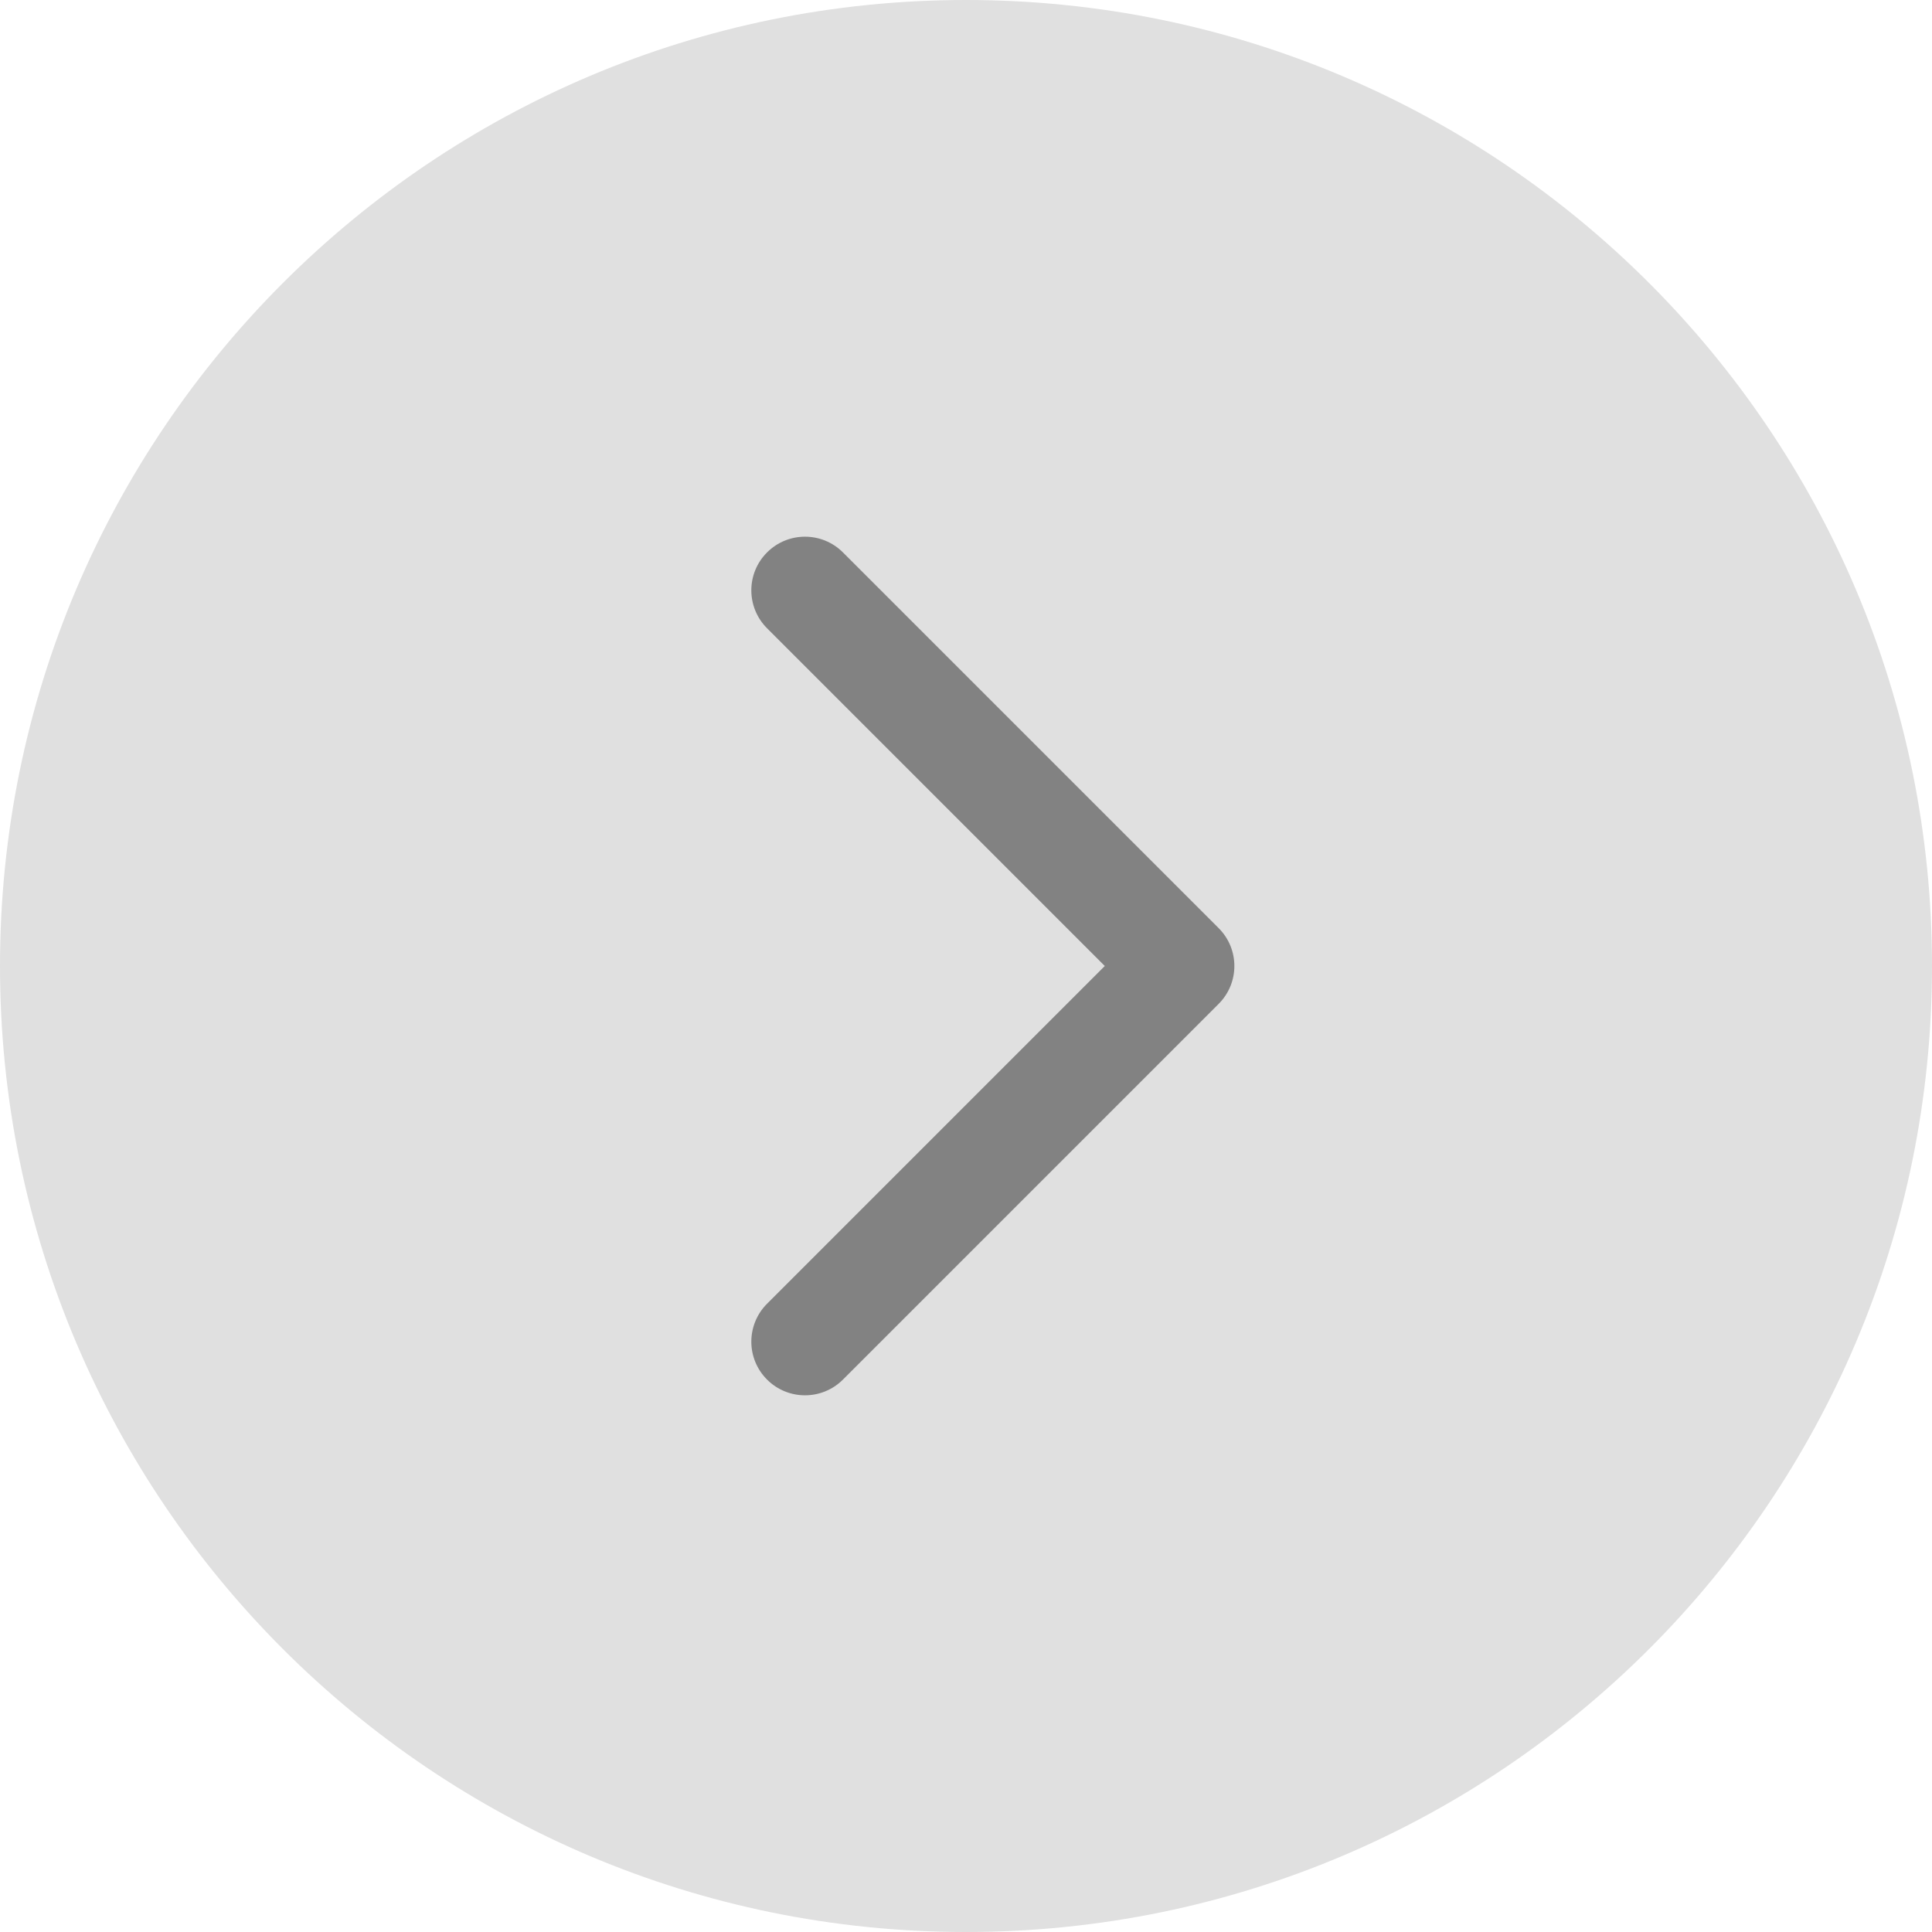
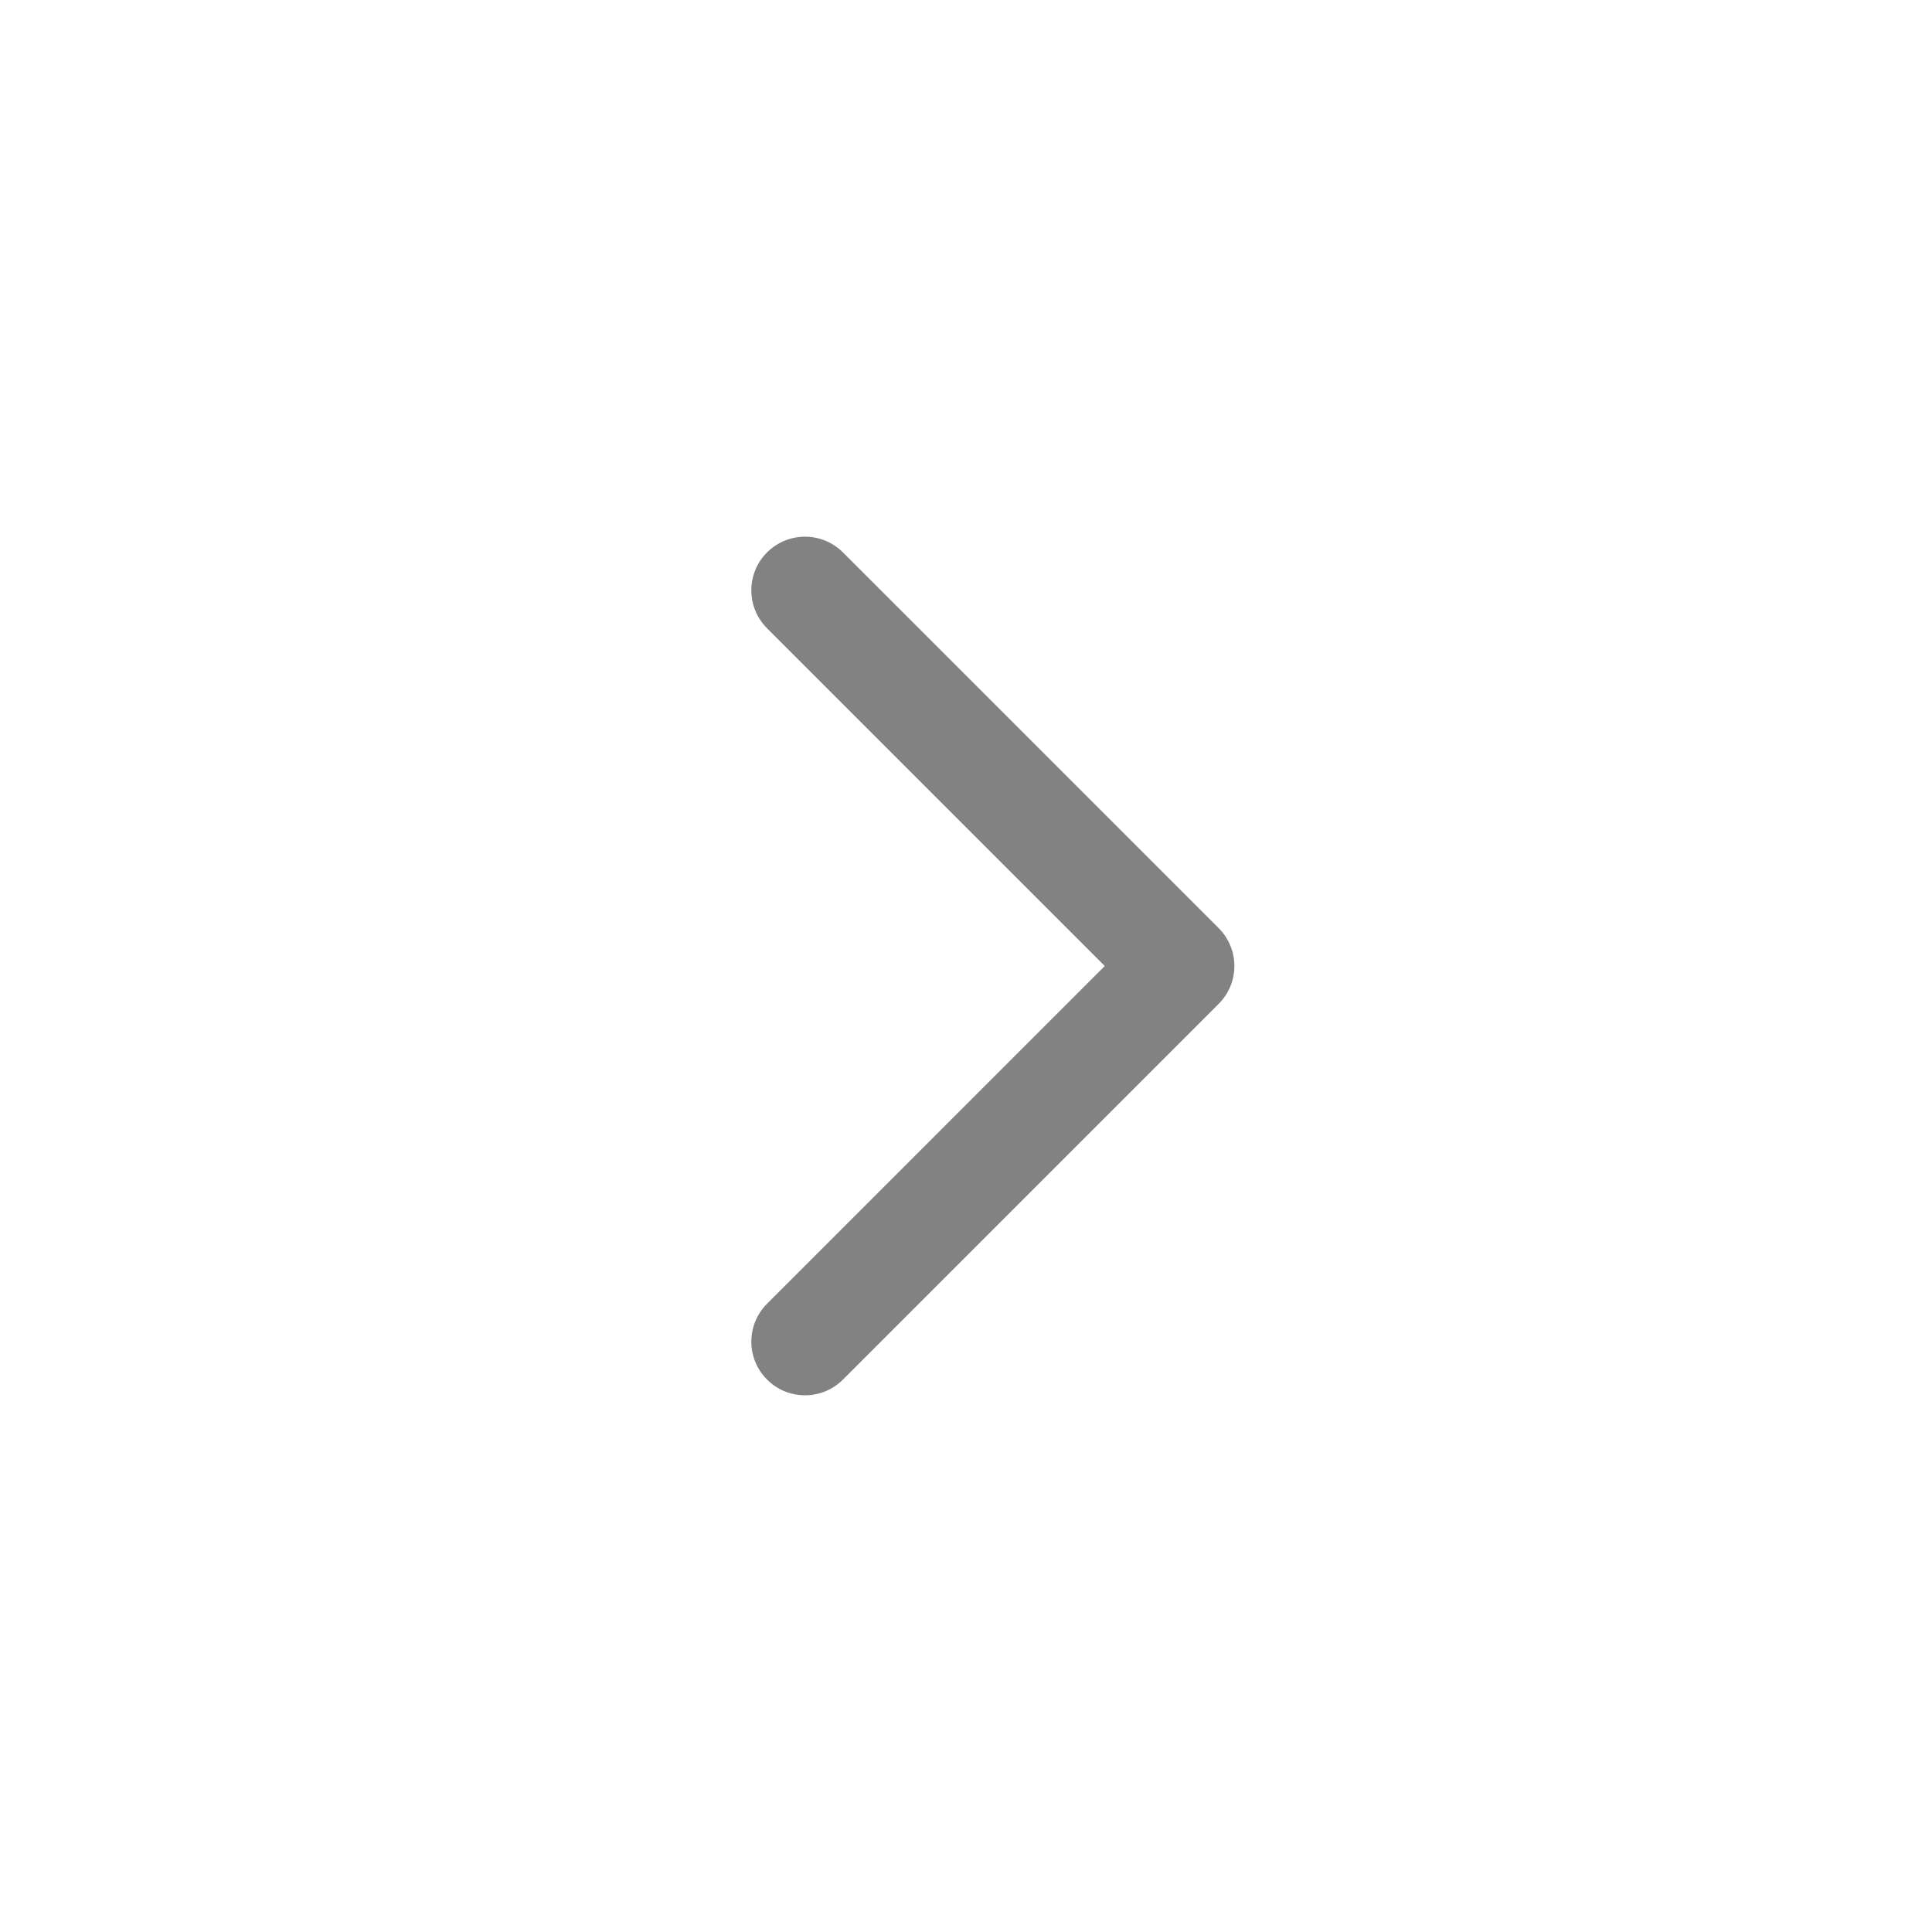
<svg xmlns="http://www.w3.org/2000/svg" width="24" height="24" viewBox="0 0 24 24" fill="none">
-   <path d="M0 12C0 5.373 5.373 0 12 0C18.627 0 24 5.373 24 12C24 18.627 18.627 24 12 24C5.373 24 0 18.627 0 12Z" fill="#E0E0E0" />
  <path fill-rule="evenodd" clip-rule="evenodd" d="M9.529 6.862C9.268 7.122 9.268 7.544 9.529 7.805L13.724 12L9.529 16.195C9.268 16.456 9.268 16.878 9.529 17.138C9.789 17.398 10.211 17.398 10.471 17.138L15.138 12.471C15.399 12.211 15.399 11.789 15.138 11.529L10.471 6.862C10.211 6.602 9.789 6.602 9.529 6.862Z" fill="#828282" />
</svg>